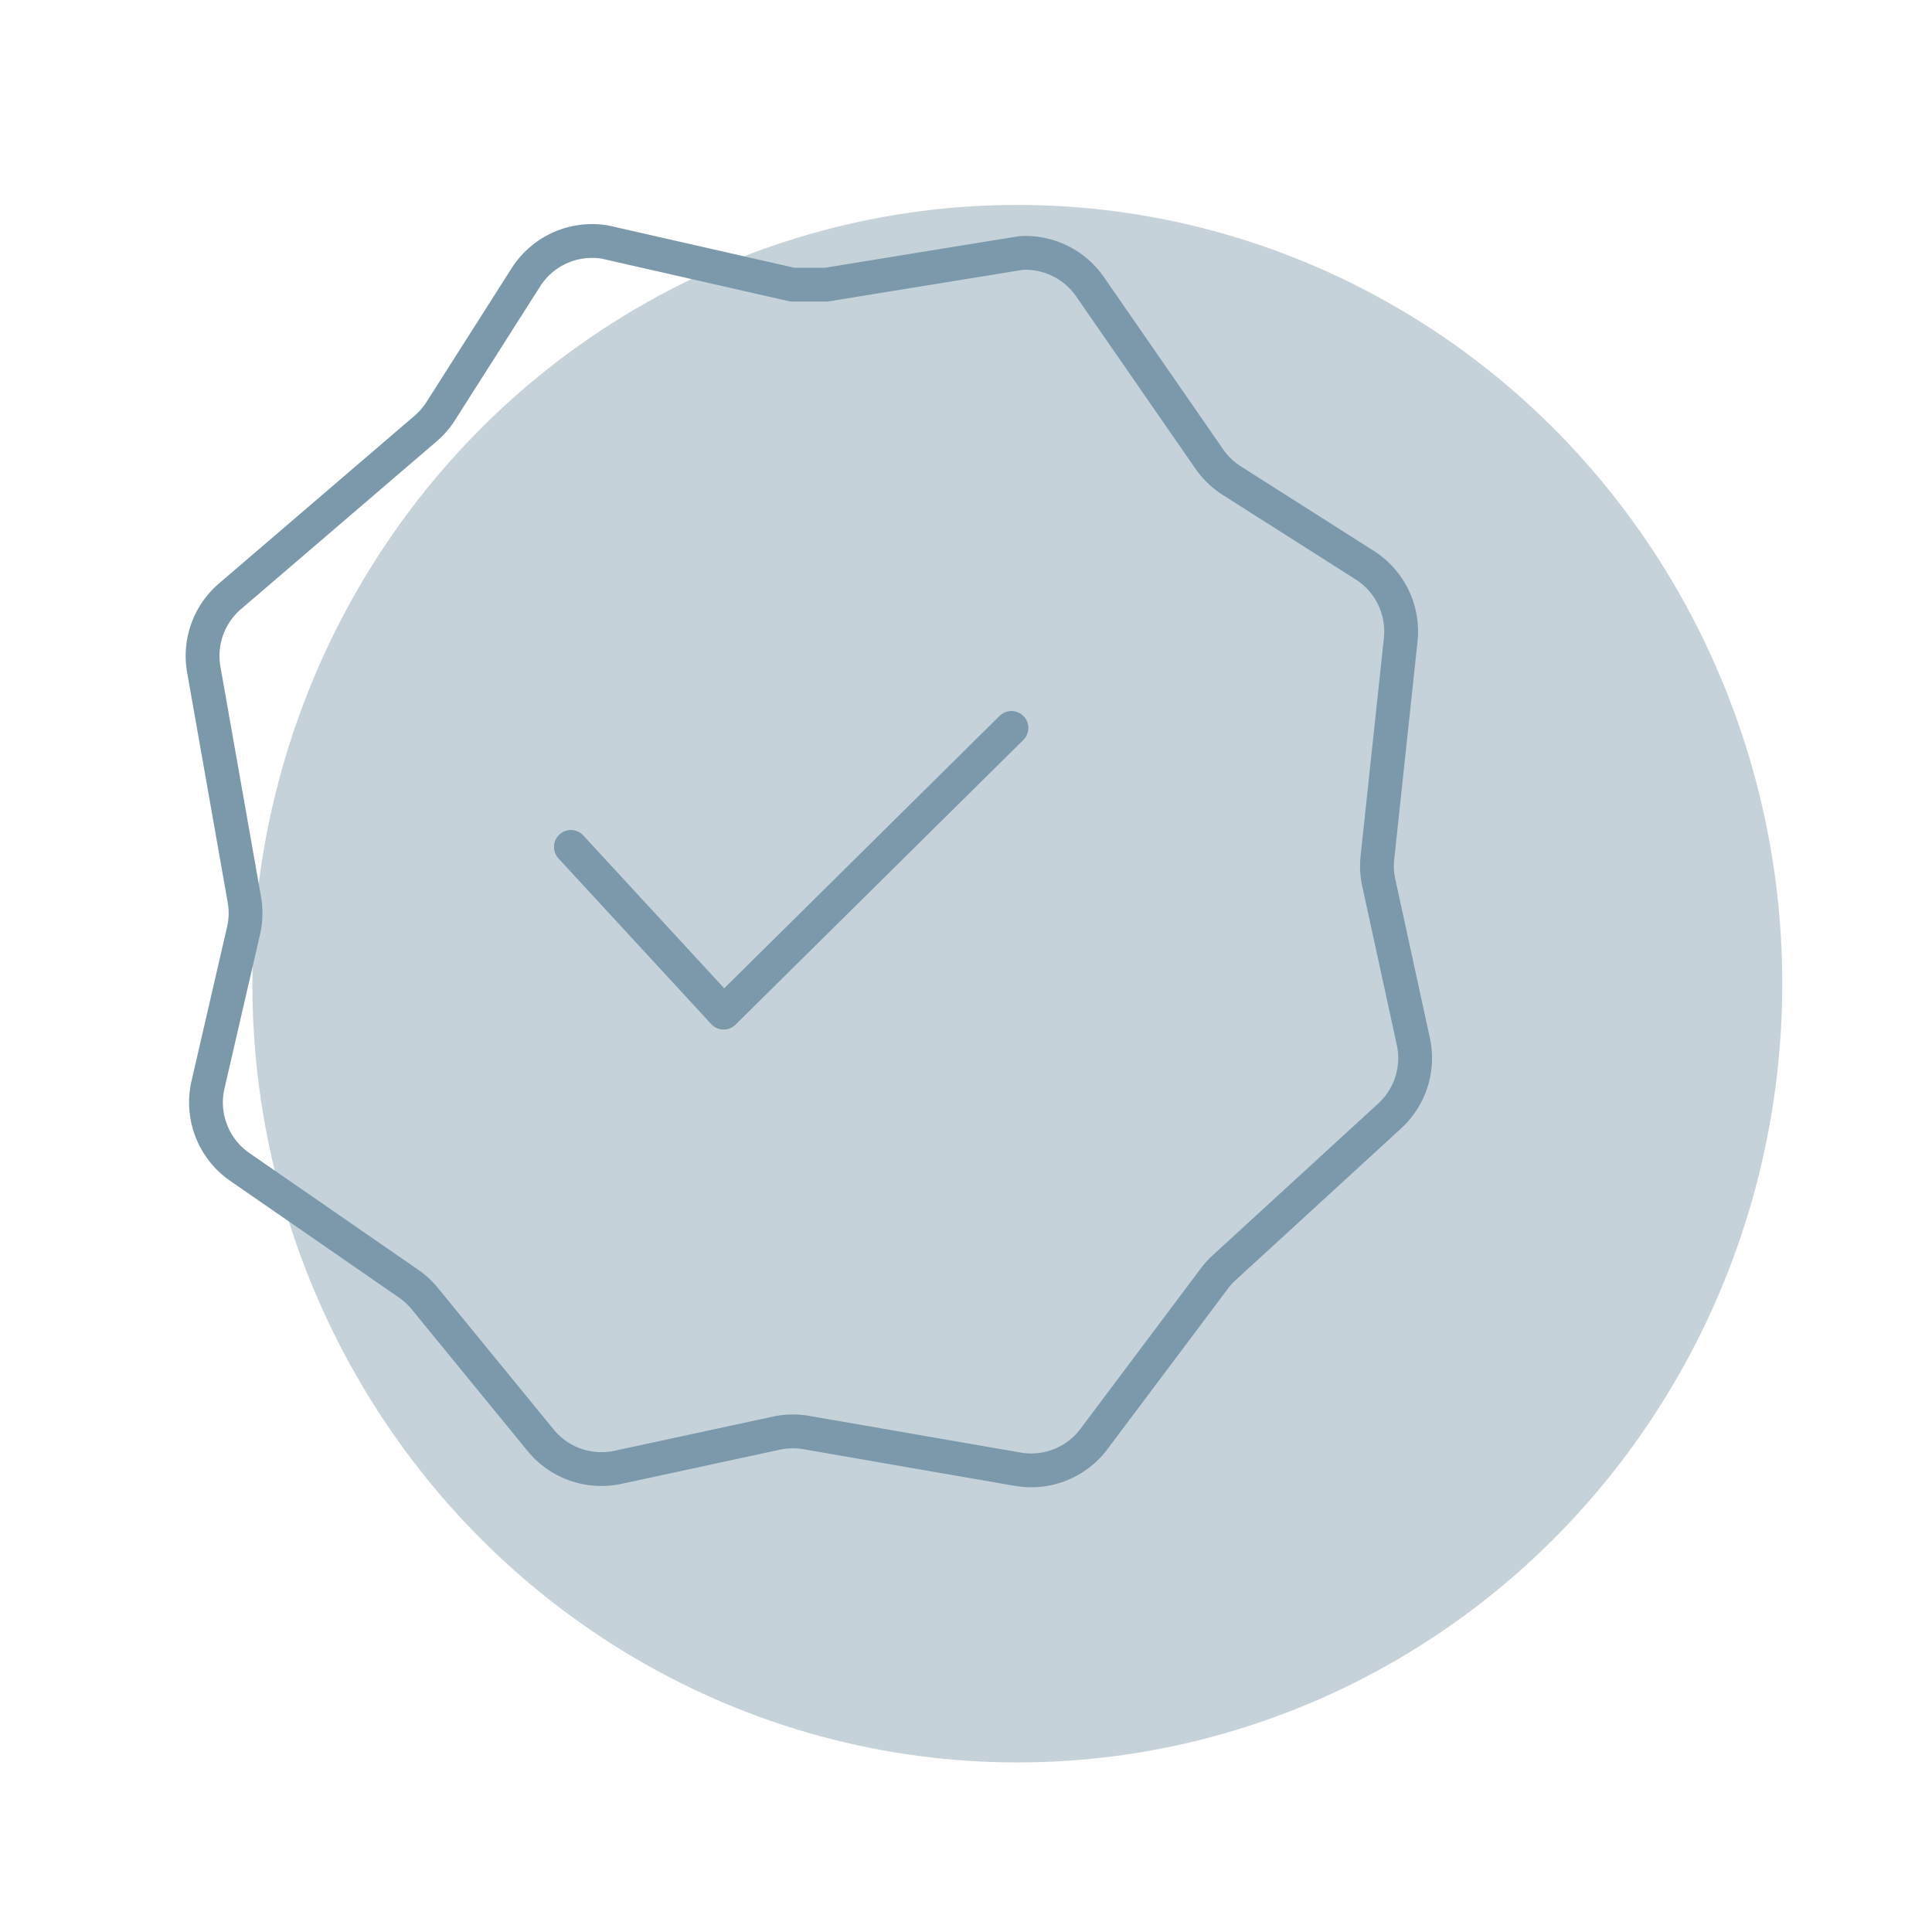
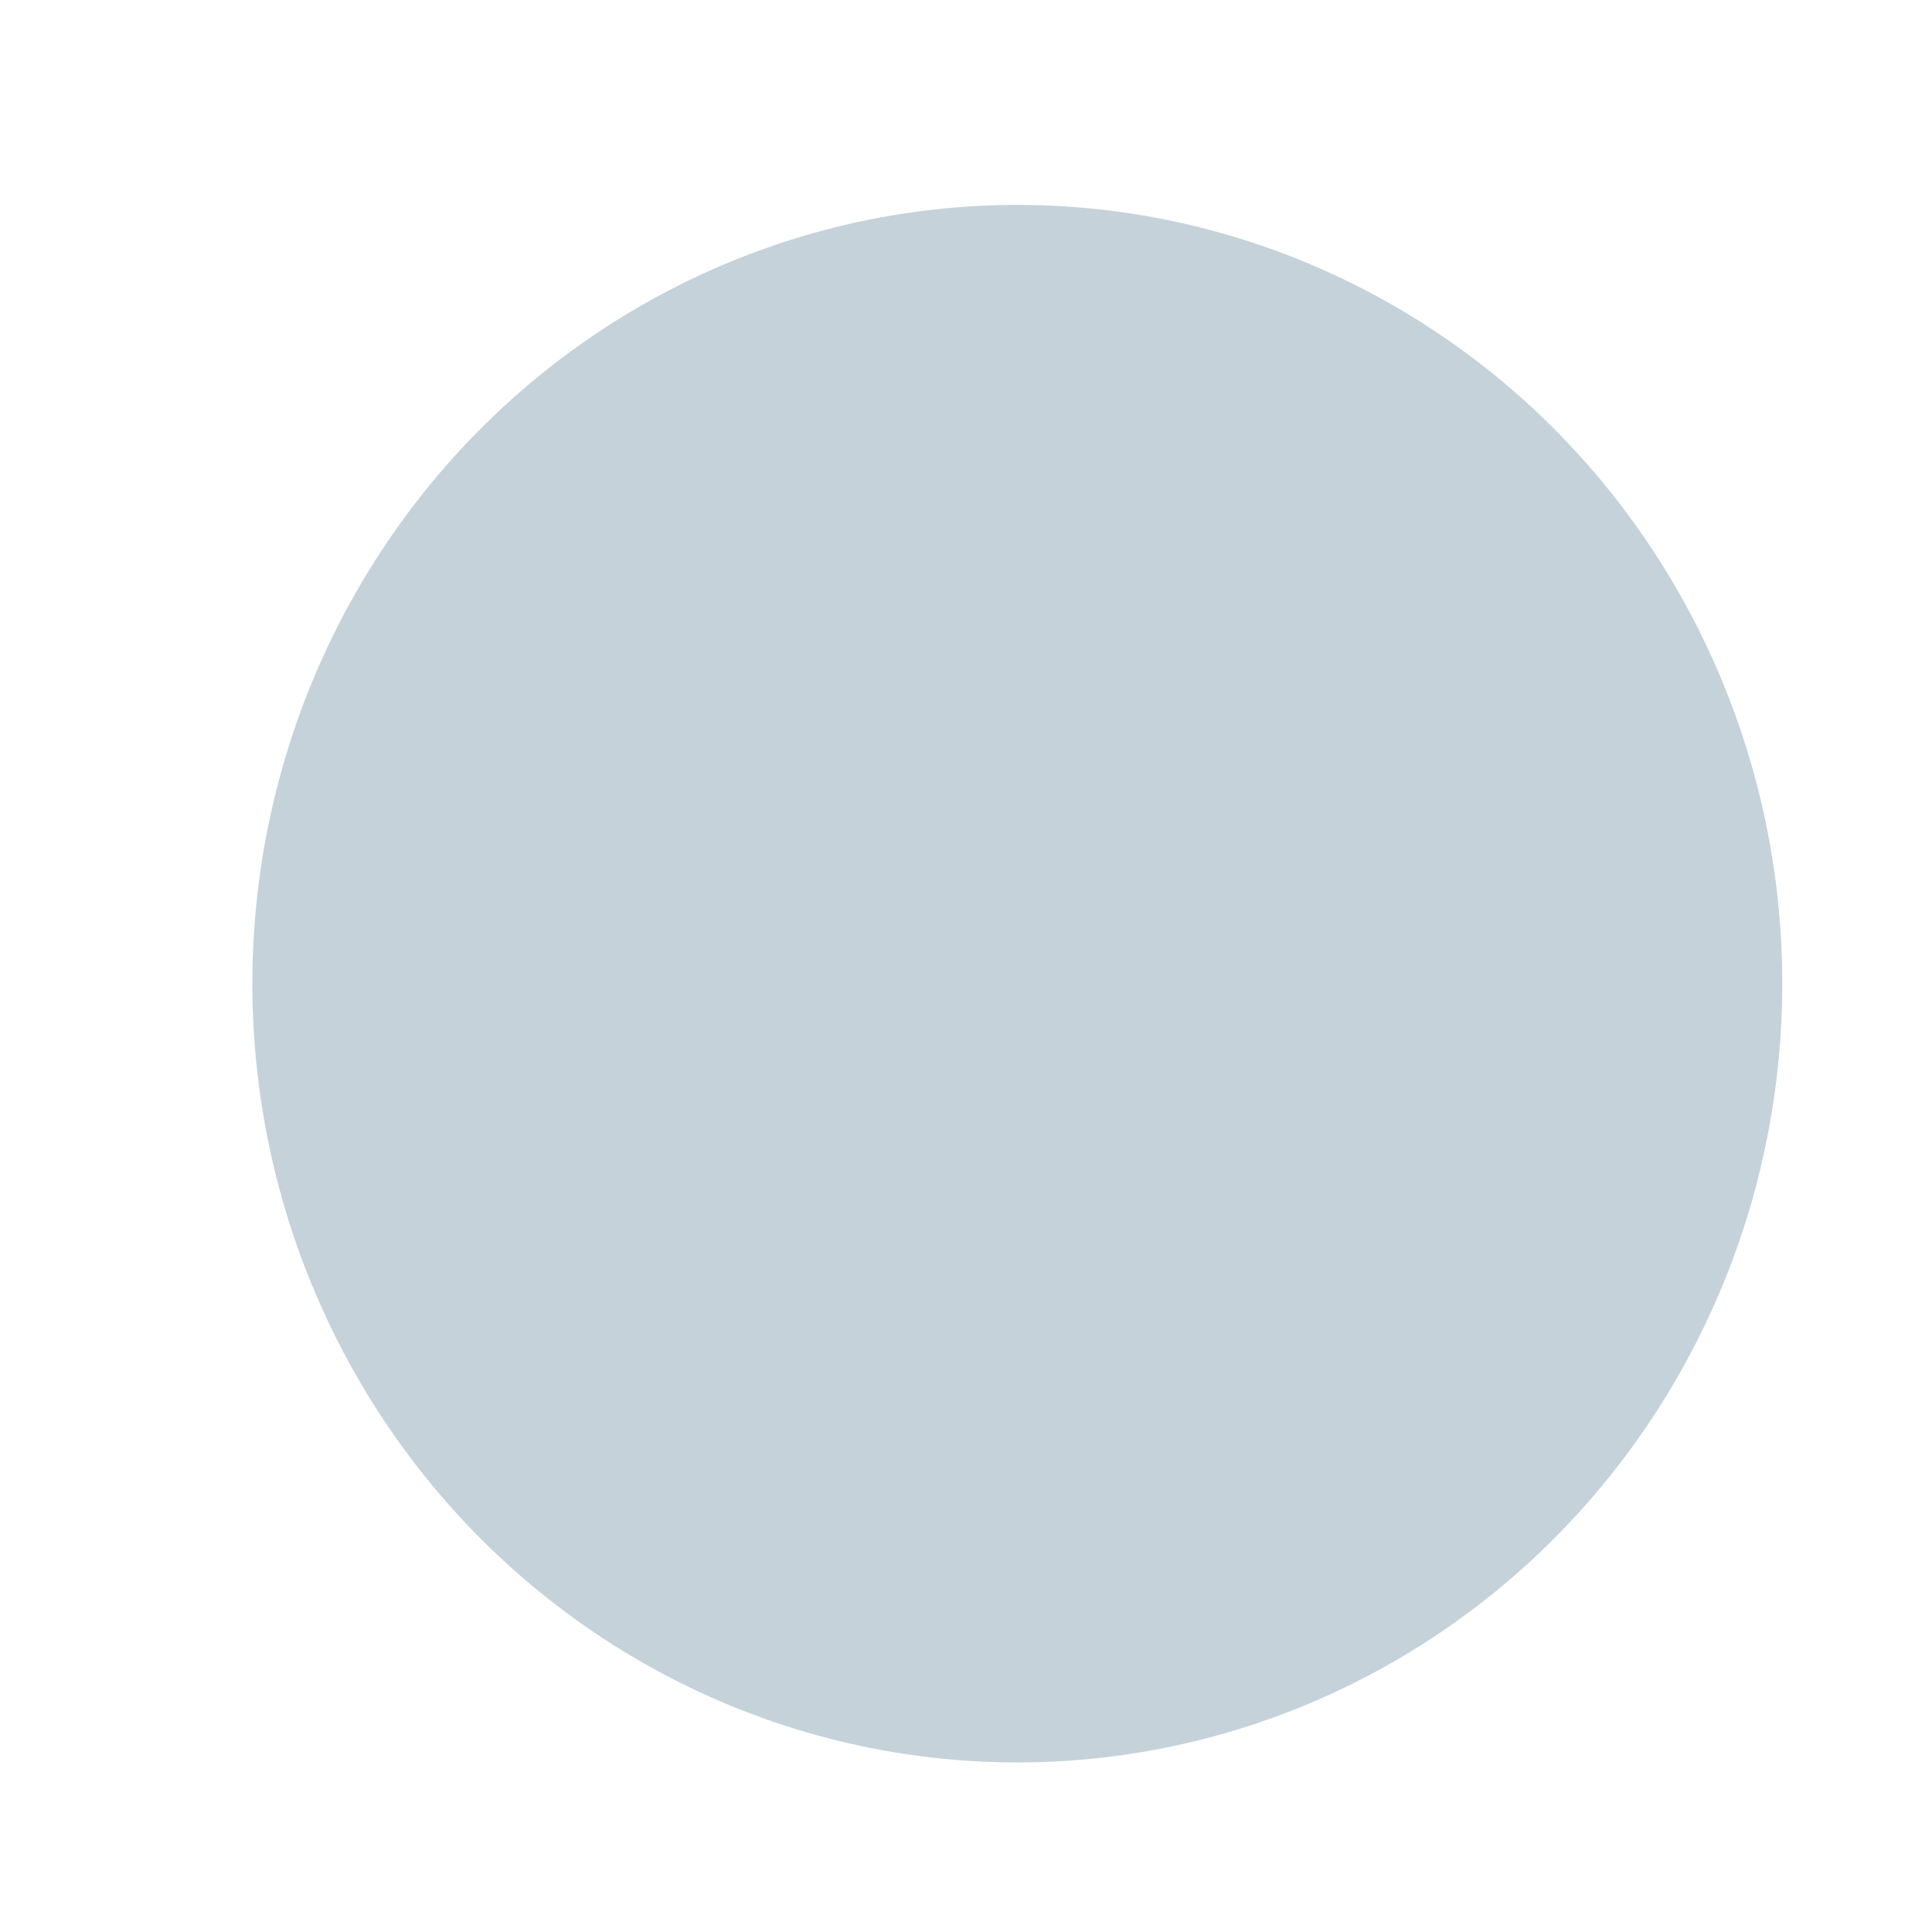
<svg xmlns="http://www.w3.org/2000/svg" id="Layer_1" data-name="Layer 1" width="800" height="800" viewBox="0 0 800 800">
  <defs>
    <style>.cls-1{fill:#7b99aa;isolation:isolate;opacity:0.44;}.cls-2{fill:none;stroke:#7b99aa;stroke-linecap:round;stroke-linejoin:round;stroke-width:14px;}</style>
  </defs>
  <ellipse id="Ellipse_38" data-name="Ellipse 38" class="cls-1" cx="421.25" cy="407.32" rx="316.75" ry="322.47" />
-   <polyline class="cls-2" points="236.39 350.7 299.65 419.31 418.82 301.42" />
-   <path class="cls-2" d="M95.24,246.91l81-69.46a32.6,32.6,0,0,0,6.27-7.23l35.24-55.38a32.51,32.51,0,0,1,32.77-14.61l77.56,17.63h14.12l80.6-13.1a32.5,32.5,0,0,1,28.54,13.95l49.4,71.36a32.62,32.62,0,0,0,9.28,8.93l55.06,35A32.52,32.52,0,0,1,580,264.92l-9.64,90.21a32.26,32.26,0,0,0,.56,10.37l14.31,65.73a32.5,32.5,0,0,1-9.8,30.88l-68.67,62.95a32.23,32.23,0,0,0-4,4.46L453,595.84a32.49,32.49,0,0,1-31.56,12.53l-87.56-15.18a32.59,32.59,0,0,0-12.41.25l-65.6,14.15a32.53,32.53,0,0,1-32-11.2l-48-58.69a32.42,32.42,0,0,0-6.66-6.15L99.29,483.21a32.51,32.51,0,0,1-13.17-34l14.72-63.79a32.51,32.51,0,0,0,.33-13q-8.39-47.58-16.79-95.17A32.49,32.49,0,0,1,95.24,246.91Z" />
</svg>